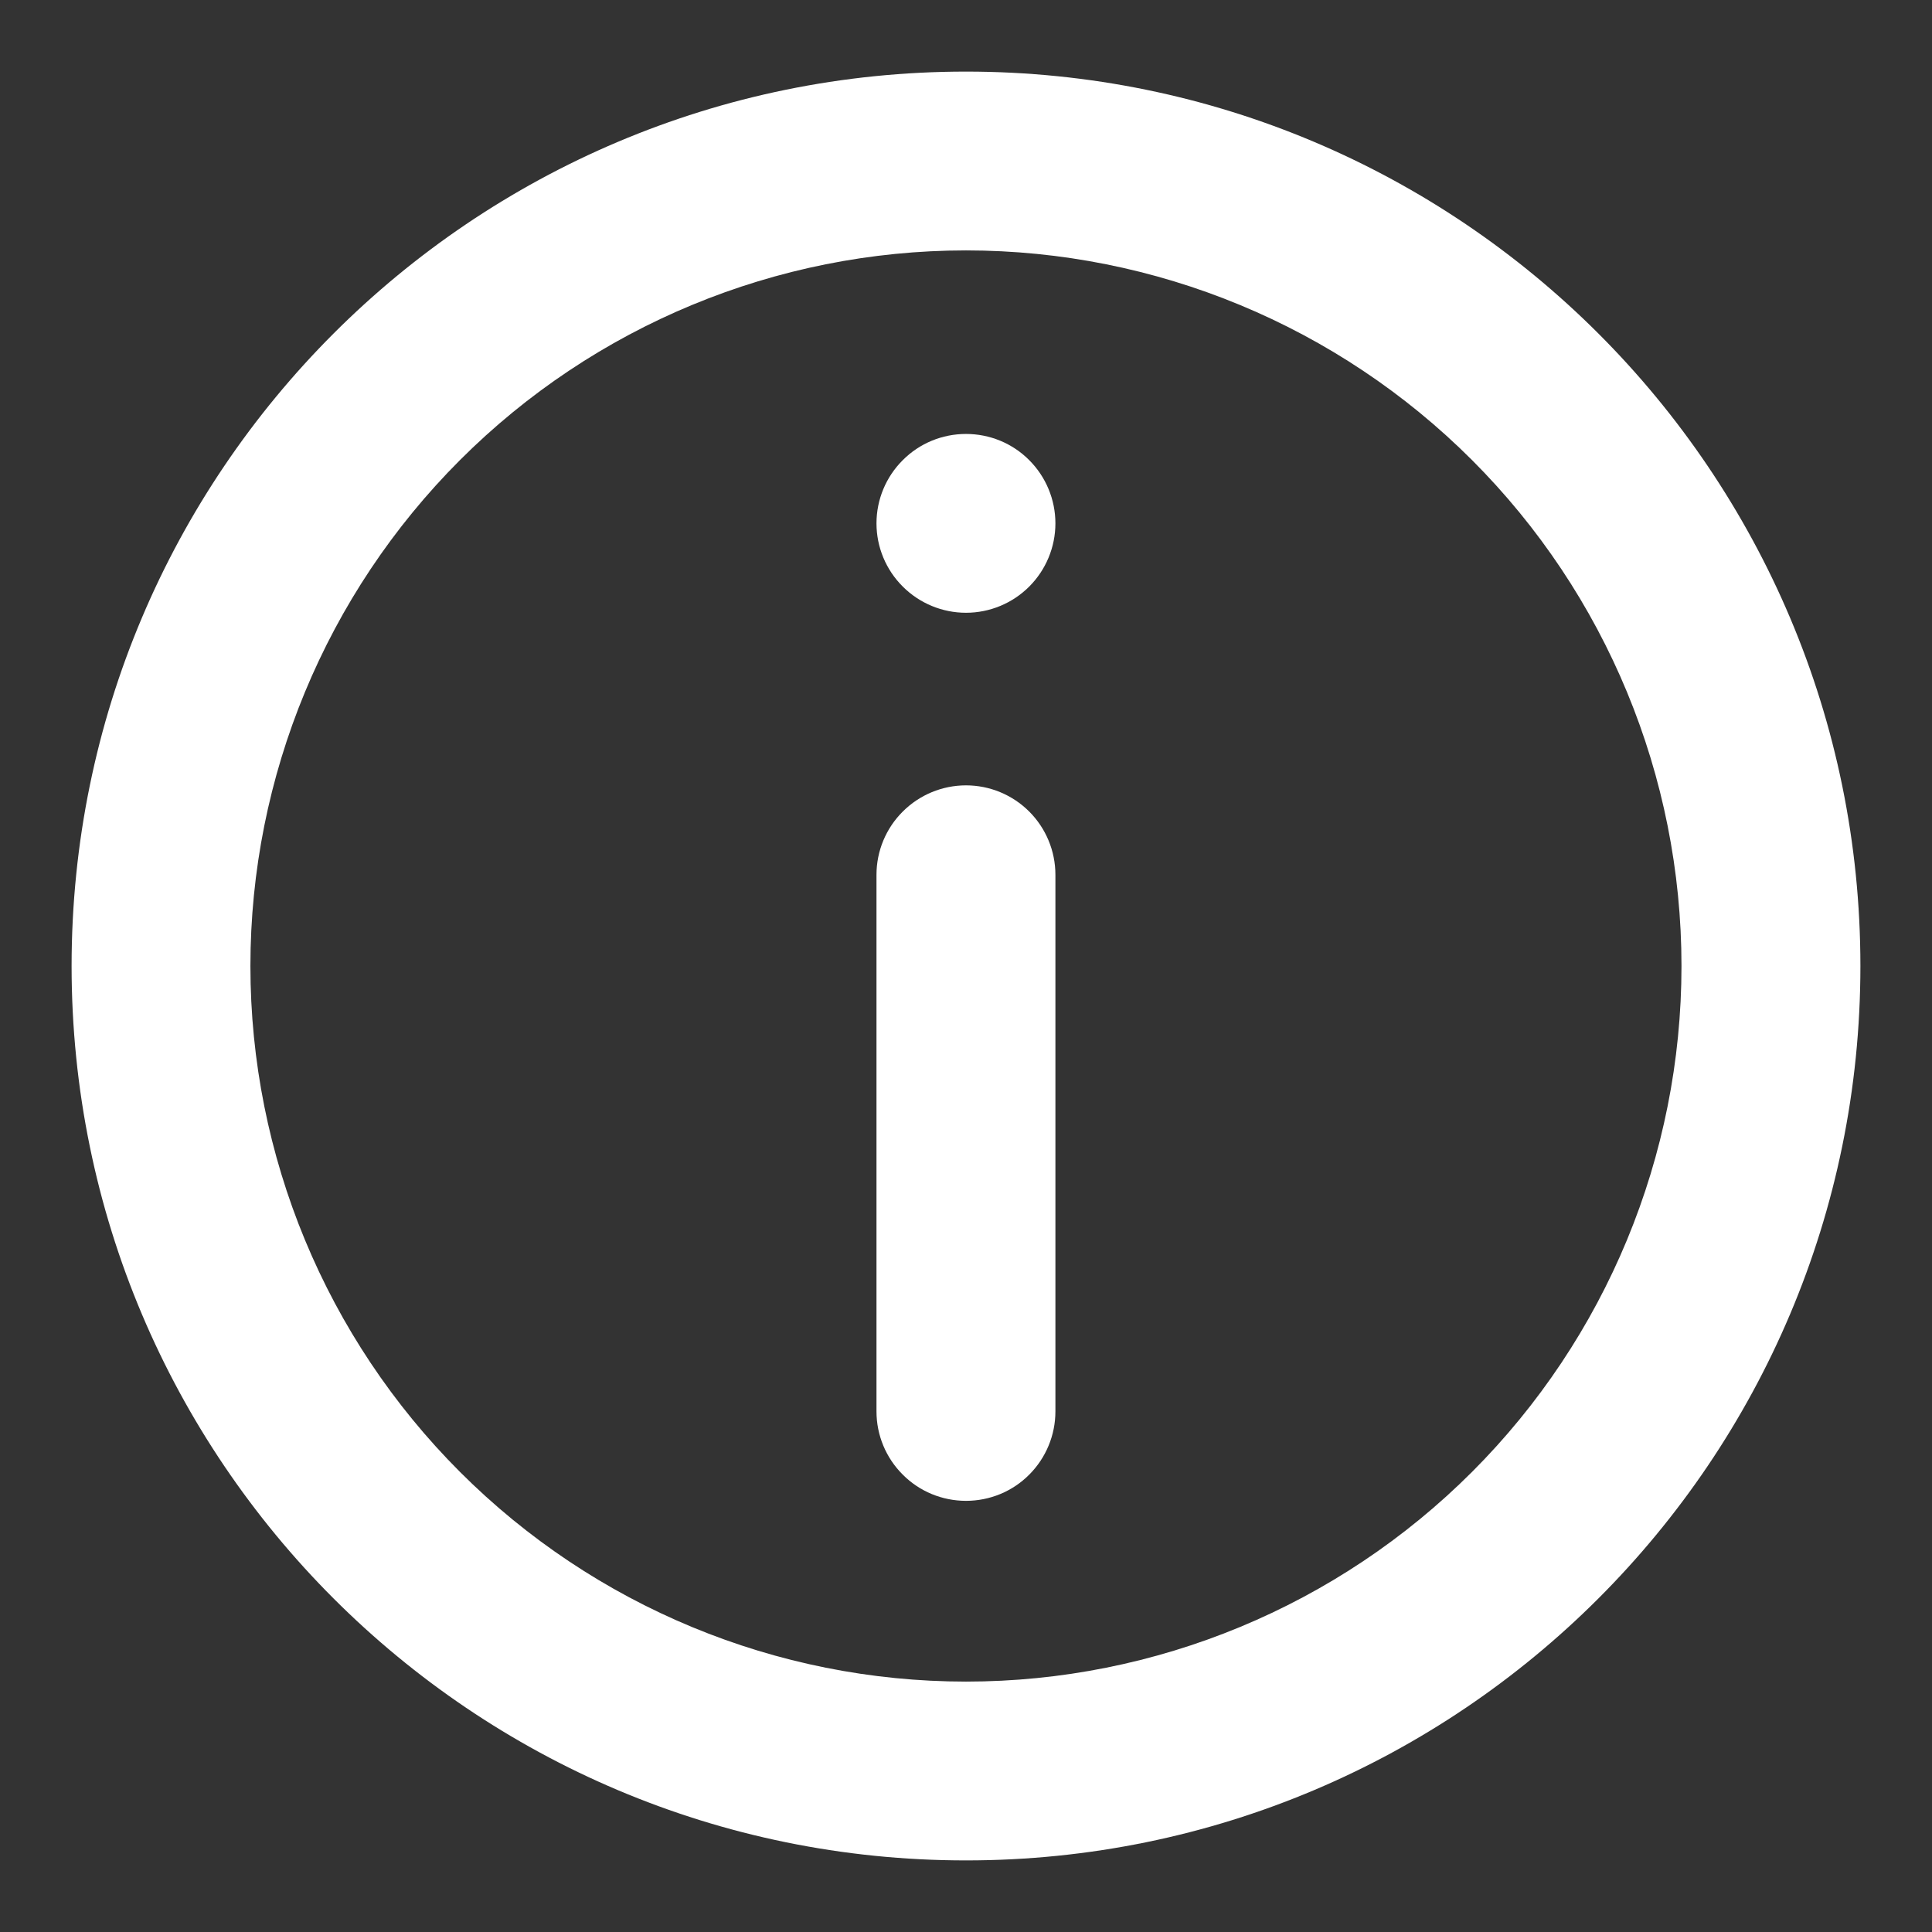
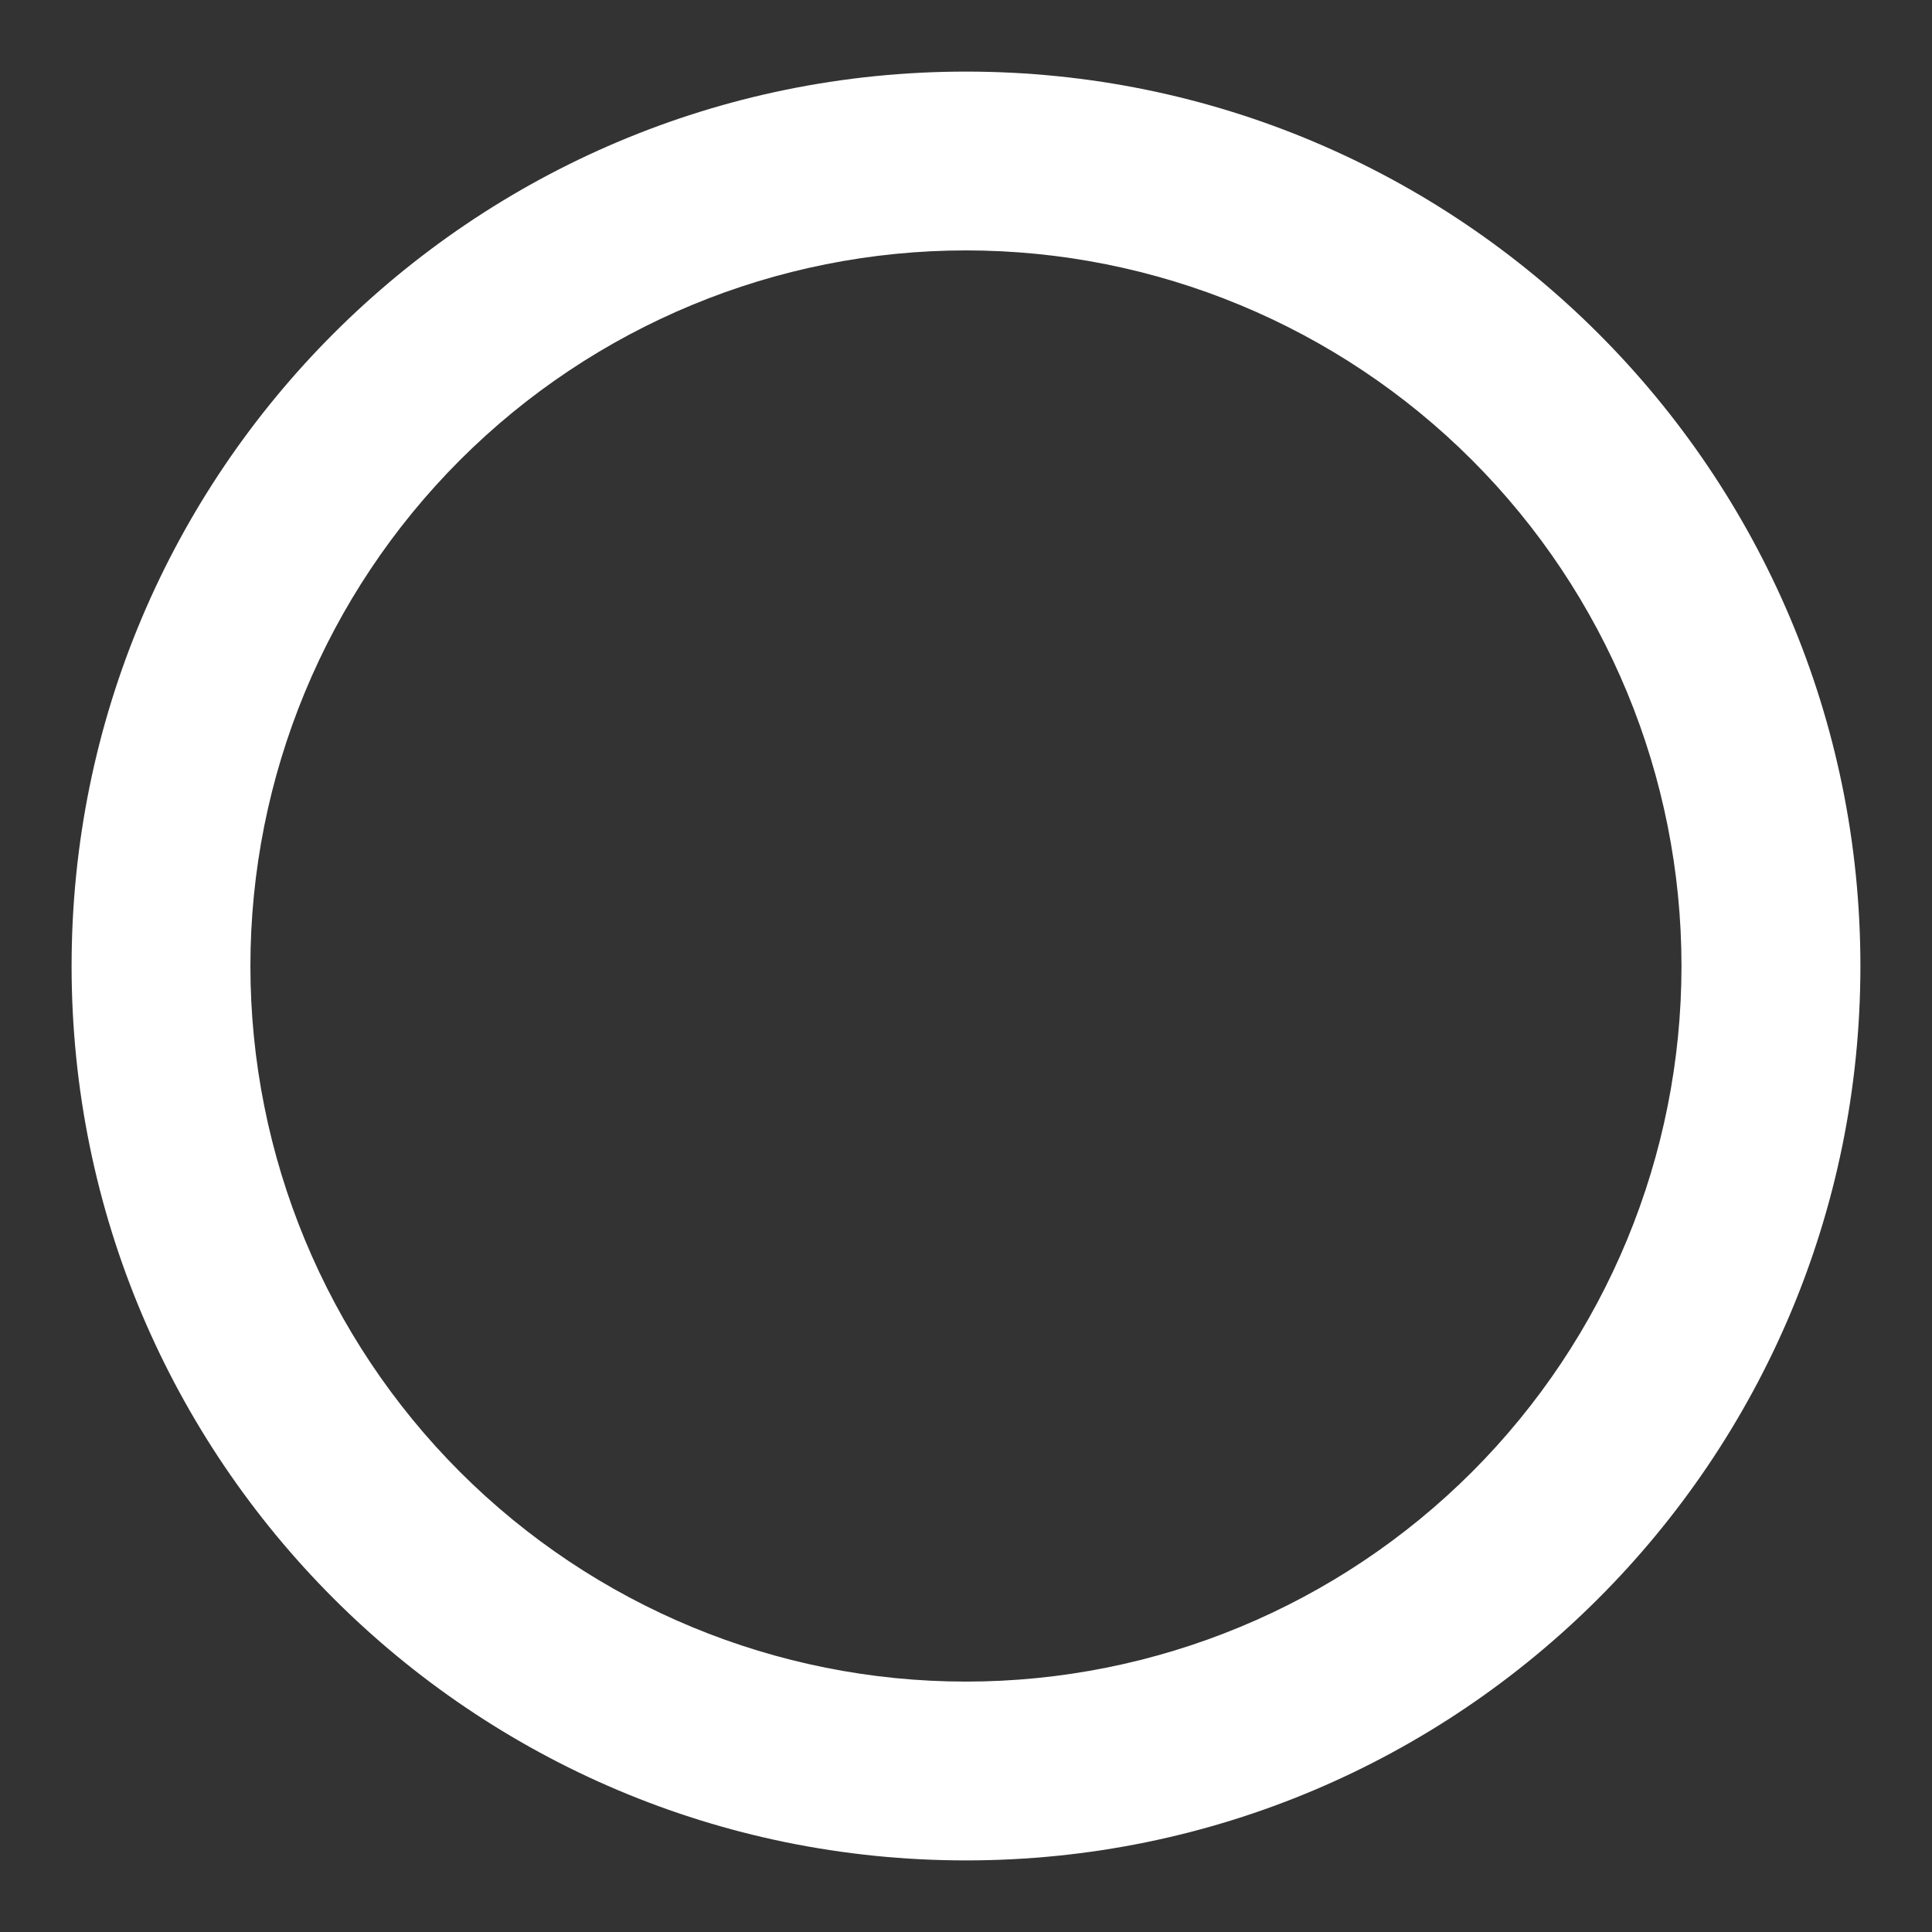
<svg xmlns="http://www.w3.org/2000/svg" width="18" height="18" viewBox="0 0 18 18" fill="none">
  <rect x="0" y="0" width="18" height="18" fill="#333333" stroke="none" />
-   <path d="M8.166 8.15C8.166 7.929 8.254 7.717 8.411 7.561C8.567 7.405 8.779 7.317 9 7.317C9.221 7.317 9.433 7.405 9.589 7.561C9.745 7.717 9.833 7.929 9.833 8.15V13.15C9.833 13.371 9.745 13.583 9.589 13.739C9.433 13.896 9.221 13.983 9 13.983C8.779 13.983 8.567 13.896 8.411 13.739C8.254 13.583 8.166 13.371 8.166 13.15V8.15ZM9 4.043C8.779 4.043 8.567 4.13 8.411 4.287C8.254 4.443 8.166 4.655 8.166 4.876C8.166 5.097 8.254 5.309 8.411 5.465C8.567 5.621 8.779 5.709 9 5.709C9.221 5.709 9.433 5.621 9.589 5.465C9.745 5.309 9.833 5.097 9.833 4.876C9.833 4.655 9.745 4.443 9.589 4.287C9.433 4.13 9.221 4.043 9 4.043Z" fill="white" />
  <path fill-rule="evenodd" clip-rule="evenodd" d="M9 0.667C4.397 0.667 0.667 4.398 0.667 9C0.667 13.602 4.397 17.333 9 17.333C13.602 17.333 17.333 13.602 17.333 9C17.333 4.398 13.602 0.667 9 0.667ZM2.333 9C2.333 10.768 3.036 12.464 4.286 13.714C5.536 14.964 7.232 15.667 9 15.667C10.768 15.667 12.464 14.964 13.714 13.714C14.964 12.464 15.666 10.768 15.666 9C15.666 7.232 14.964 5.536 13.714 4.286C12.464 3.036 10.768 2.333 9 2.333C7.232 2.333 5.536 3.036 4.286 4.286C3.036 5.536 2.333 7.232 2.333 9Z" fill="white" />
</svg>